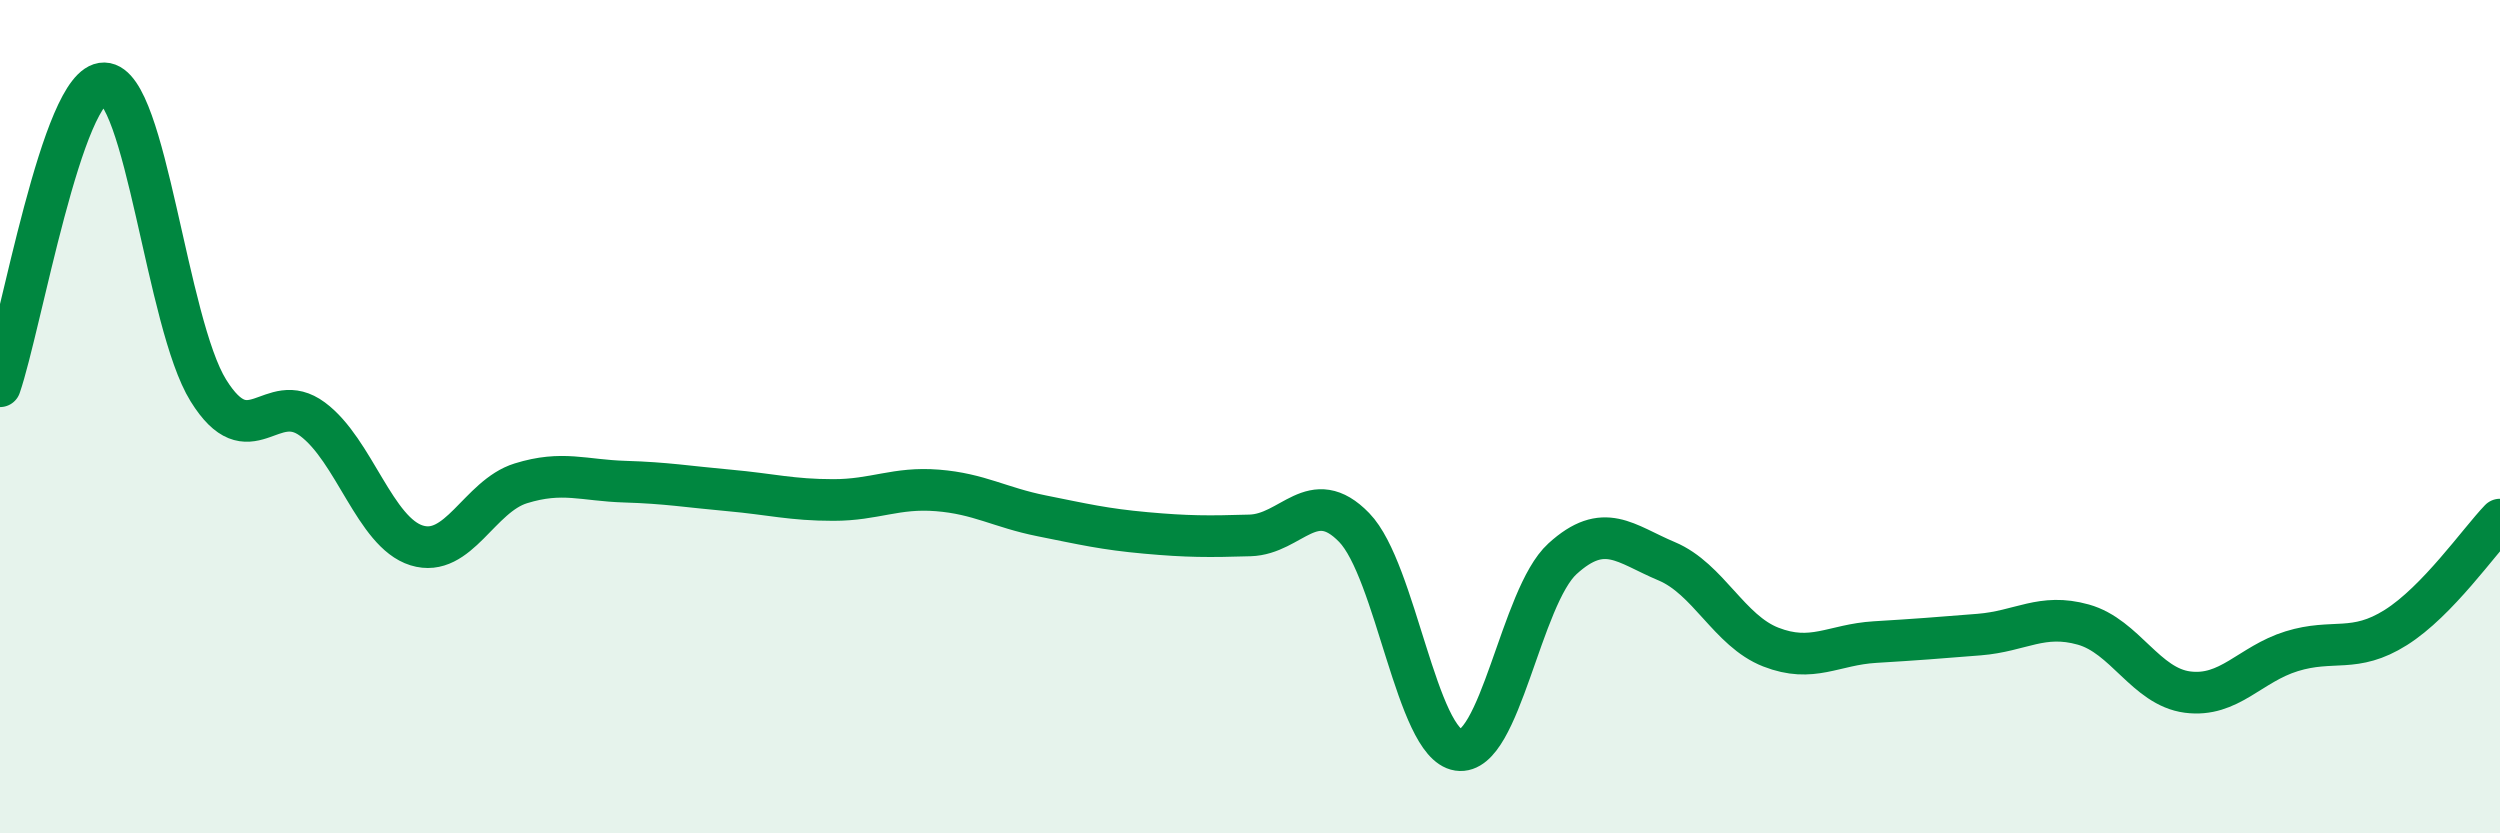
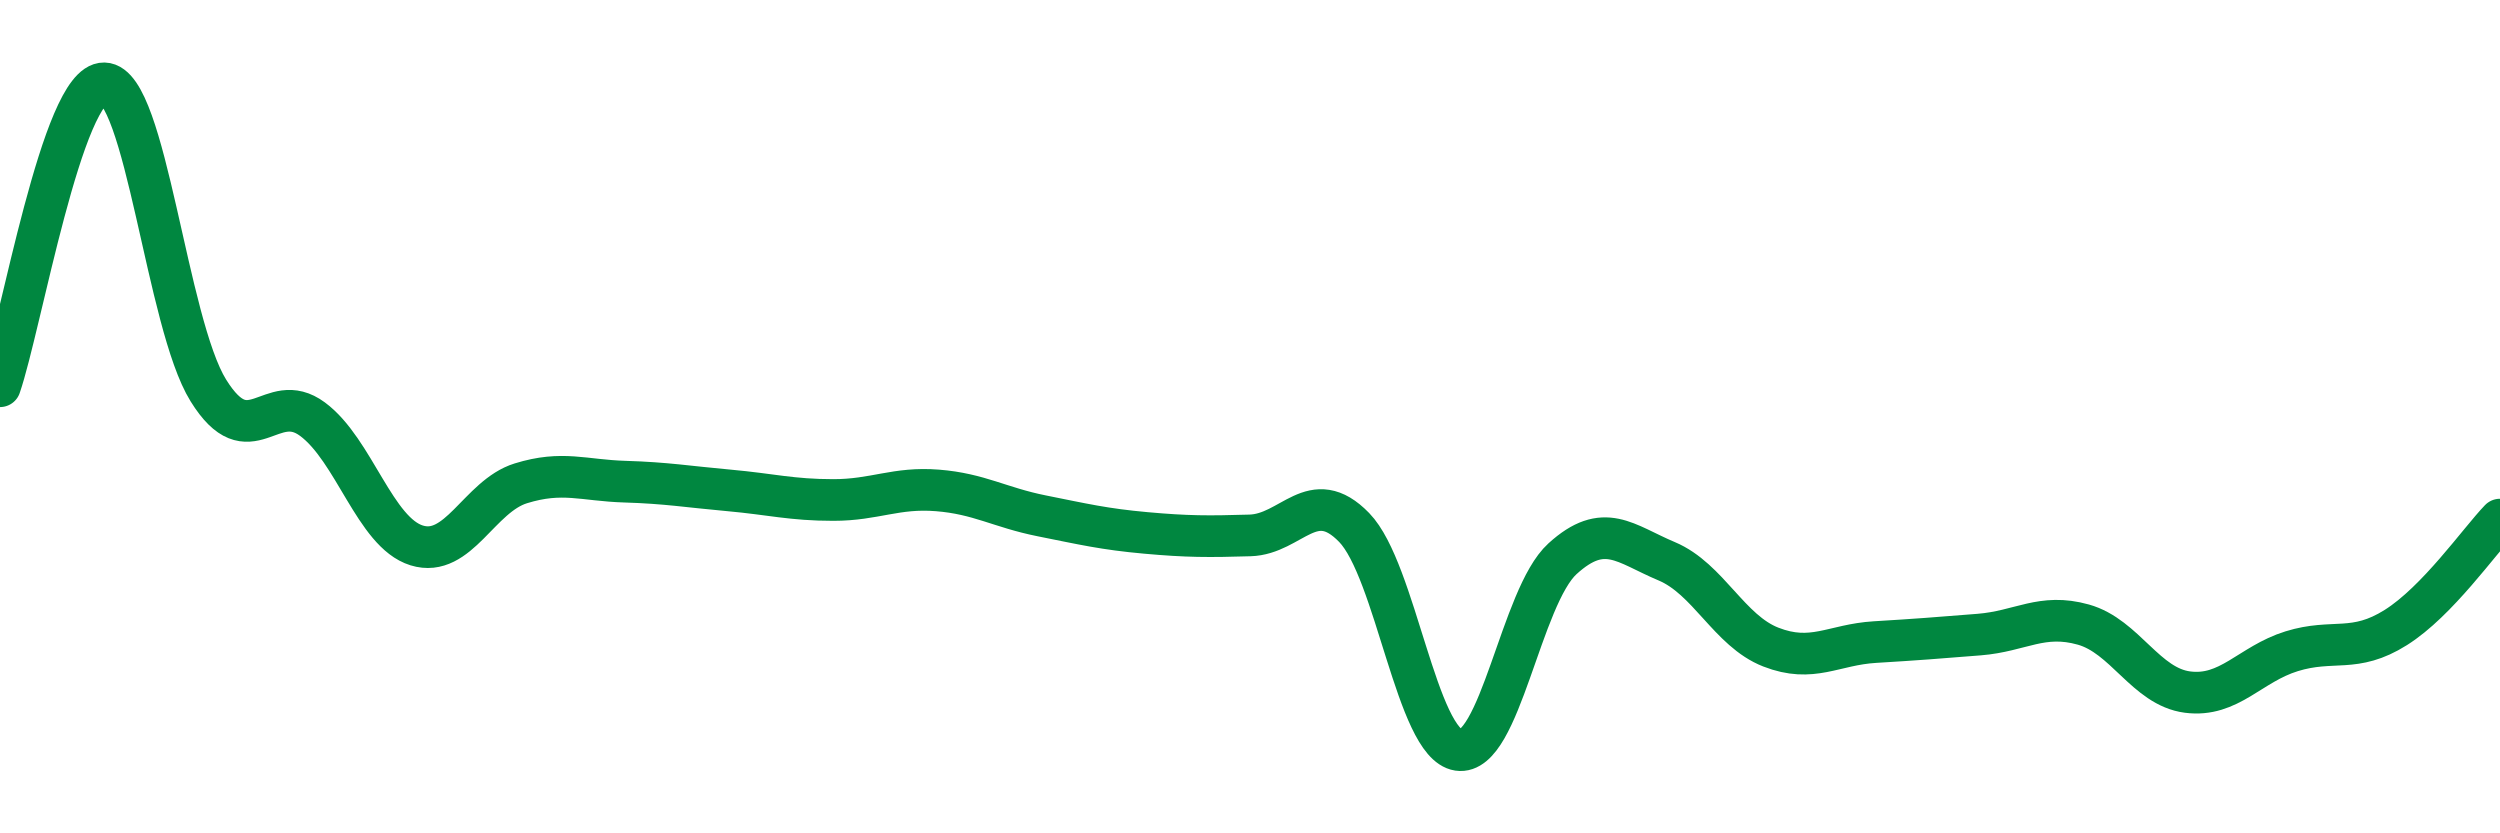
<svg xmlns="http://www.w3.org/2000/svg" width="60" height="20" viewBox="0 0 60 20">
-   <path d="M 0,9.27 C 0.5,7.82 1.5,1.98 2.5,2 C 3.5,2.02 4,7.76 5,9.37 C 6,10.98 6.5,9.32 7.5,10.06 C 8.5,10.8 9,12.78 10,13.09 C 11,13.4 11.5,11.91 12.5,11.6 C 13.5,11.29 14,11.53 15,11.56 C 16,11.59 16.5,11.68 17.5,11.77 C 18.5,11.86 19,12 20,12 C 21,12 21.5,11.69 22.5,11.77 C 23.5,11.85 24,12.18 25,12.38 C 26,12.58 26.5,12.7 27.5,12.79 C 28.5,12.88 29,12.88 30,12.85 C 31,12.82 31.5,11.63 32.5,12.66 C 33.5,13.69 34,17.85 35,18 C 36,18.15 36.5,14.32 37.5,13.41 C 38.5,12.5 39,13.05 40,13.47 C 41,13.89 41.5,15.14 42.5,15.53 C 43.5,15.92 44,15.47 45,15.41 C 46,15.35 46.5,15.31 47.5,15.23 C 48.5,15.15 49,14.71 50,14.99 C 51,15.27 51.5,16.48 52.5,16.61 C 53.5,16.74 54,15.94 55,15.63 C 56,15.32 56.5,15.69 57.5,15.06 C 58.5,14.43 59.5,12.99 60,12.47L60 20L0 20Z" fill="#008740" opacity="0.1" stroke-linecap="round" stroke-linejoin="round" />
  <path d="M 0,9.27 C 0.5,7.82 1.5,1.98 2.5,2 C 3.5,2.02 4,7.76 5,9.37 C 6,10.98 6.5,9.32 7.5,10.06 C 8.5,10.8 9,12.78 10,13.09 C 11,13.4 11.5,11.91 12.5,11.6 C 13.5,11.29 14,11.53 15,11.56 C 16,11.59 16.5,11.68 17.5,11.77 C 18.5,11.86 19,12 20,12 C 21,12 21.5,11.69 22.5,11.77 C 23.5,11.85 24,12.18 25,12.38 C 26,12.58 26.5,12.7 27.5,12.79 C 28.5,12.88 29,12.88 30,12.85 C 31,12.82 31.5,11.63 32.5,12.66 C 33.5,13.69 34,17.85 35,18 C 36,18.15 36.5,14.32 37.5,13.41 C 38.5,12.5 39,13.05 40,13.47 C 41,13.89 41.5,15.14 42.5,15.53 C 43.5,15.92 44,15.47 45,15.41 C 46,15.35 46.5,15.31 47.5,15.23 C 48.5,15.15 49,14.71 50,14.99 C 51,15.27 51.5,16.48 52.5,16.61 C 53.5,16.74 54,15.94 55,15.63 C 56,15.32 56.5,15.69 57.5,15.06 C 58.5,14.43 59.5,12.99 60,12.47" stroke="#008740" stroke-width="1" fill="none" stroke-linecap="round" stroke-linejoin="round" />
</svg>